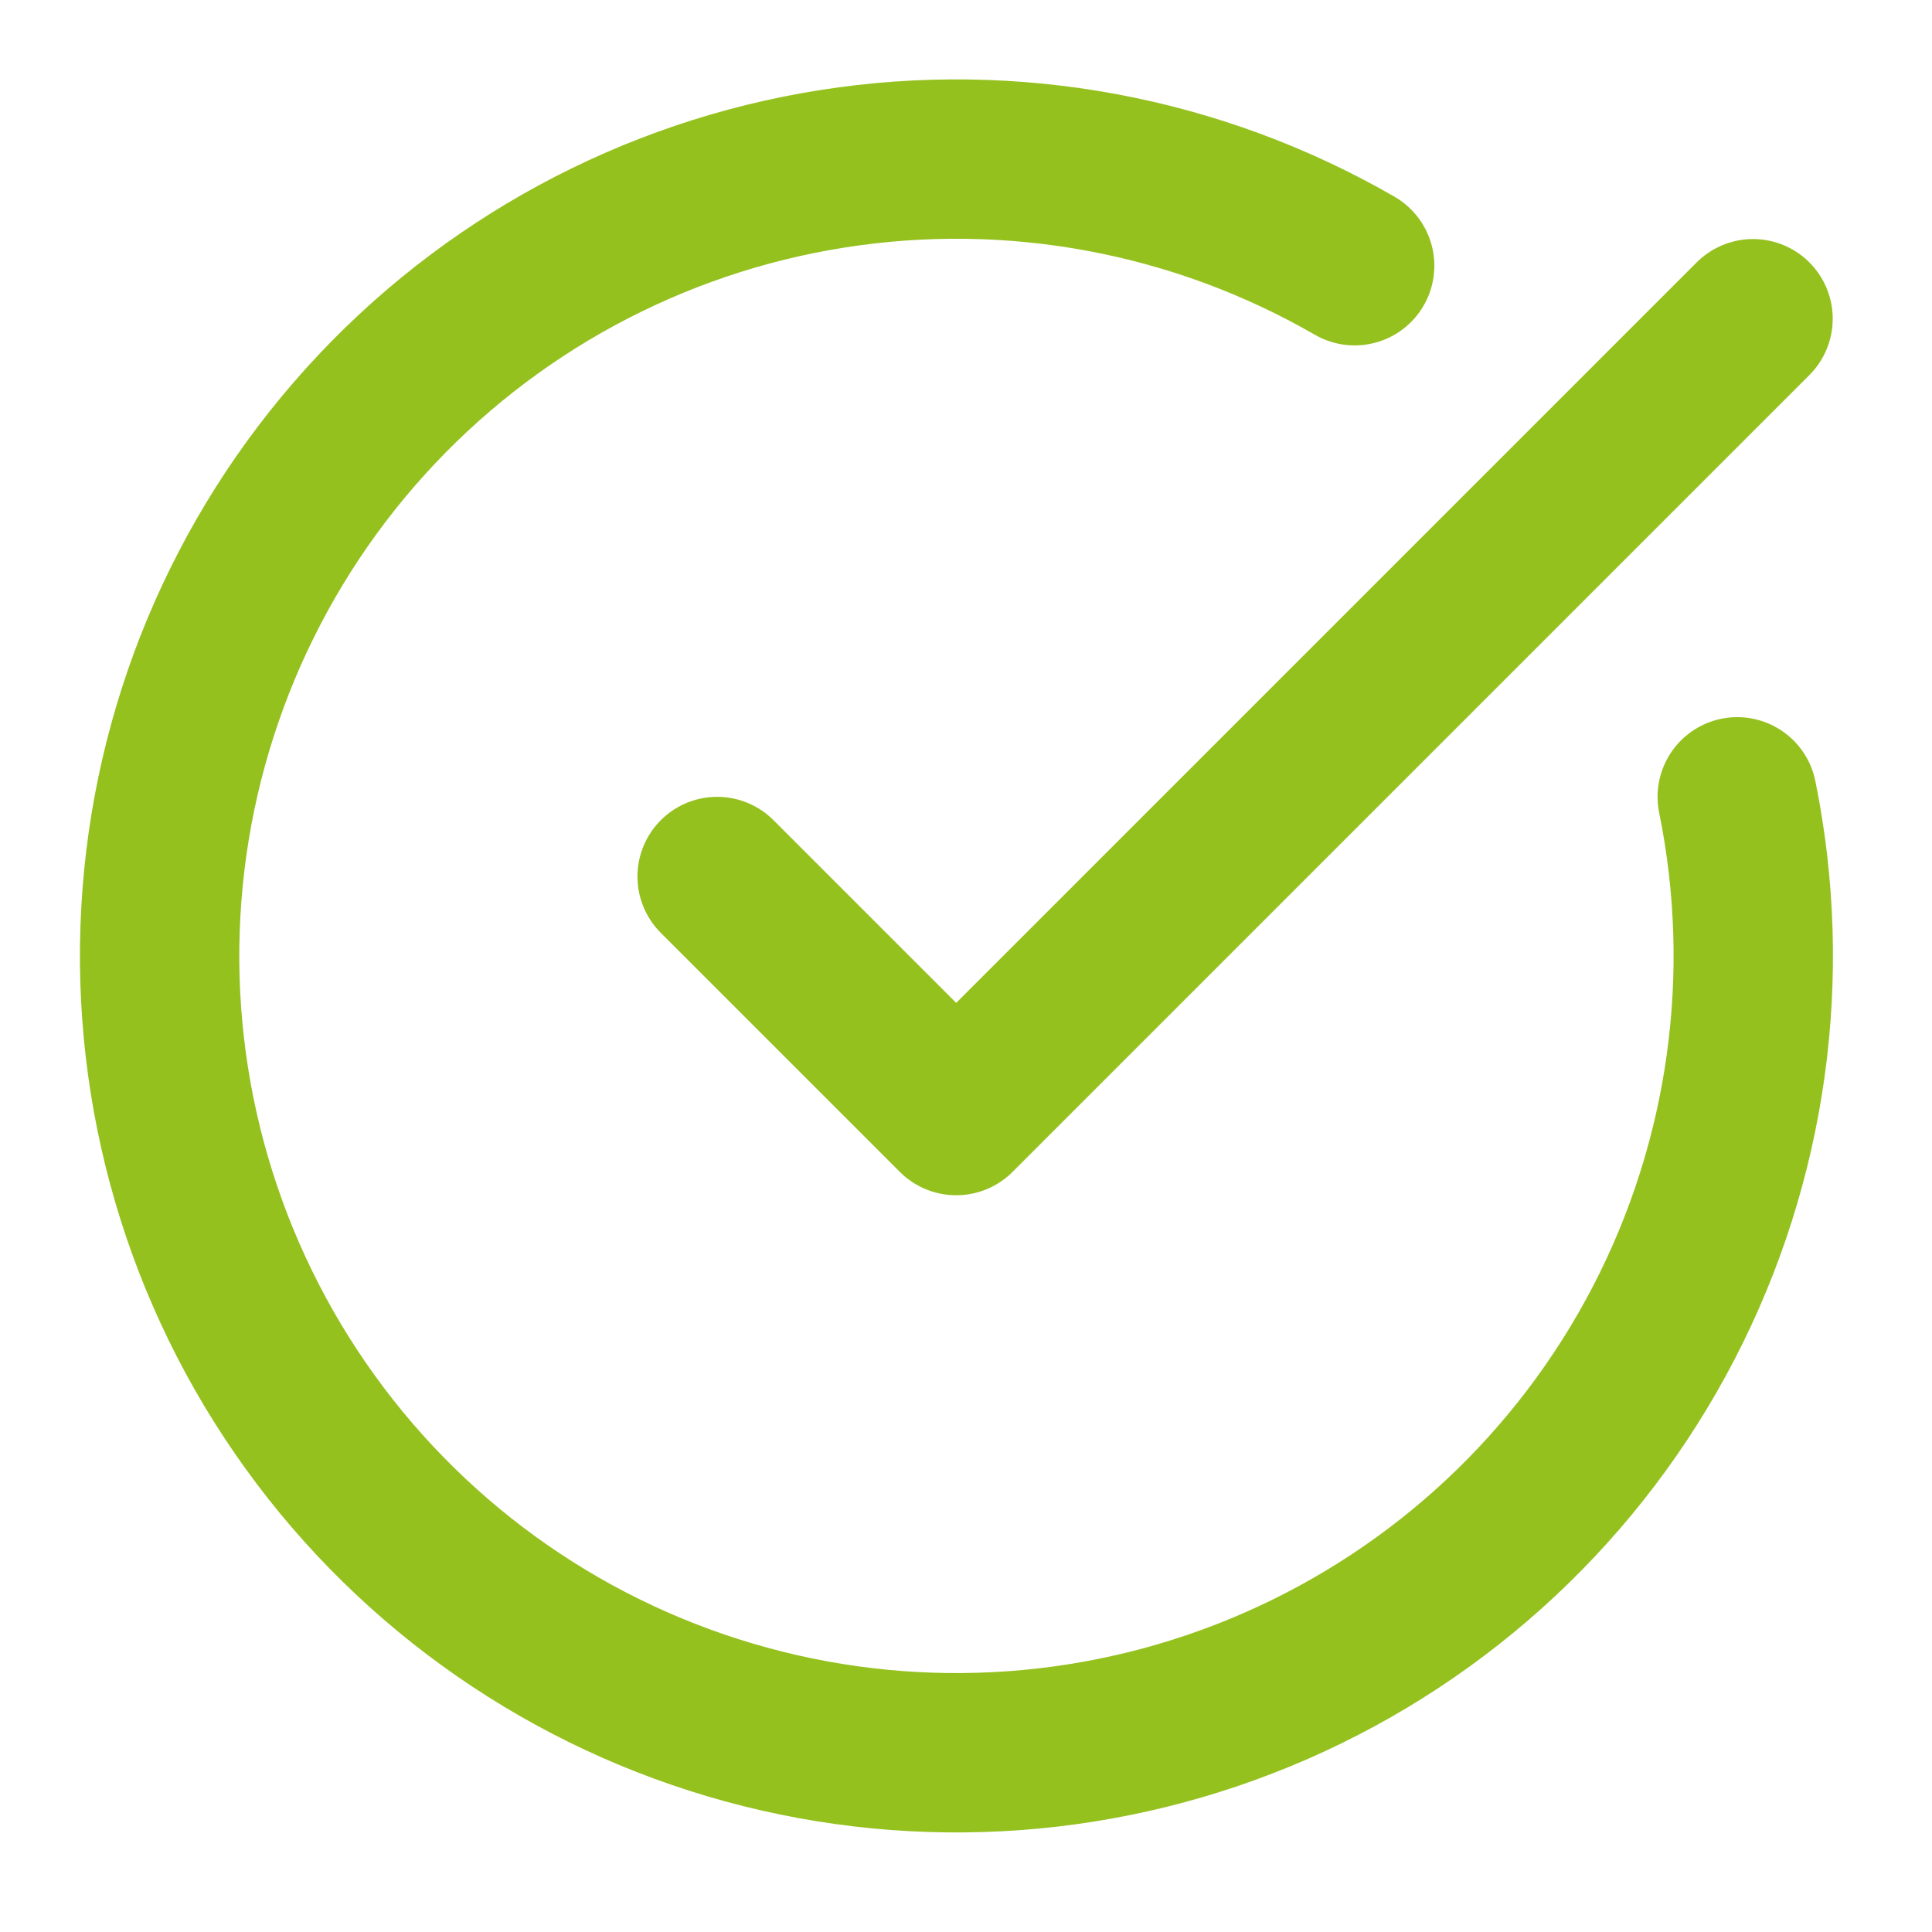
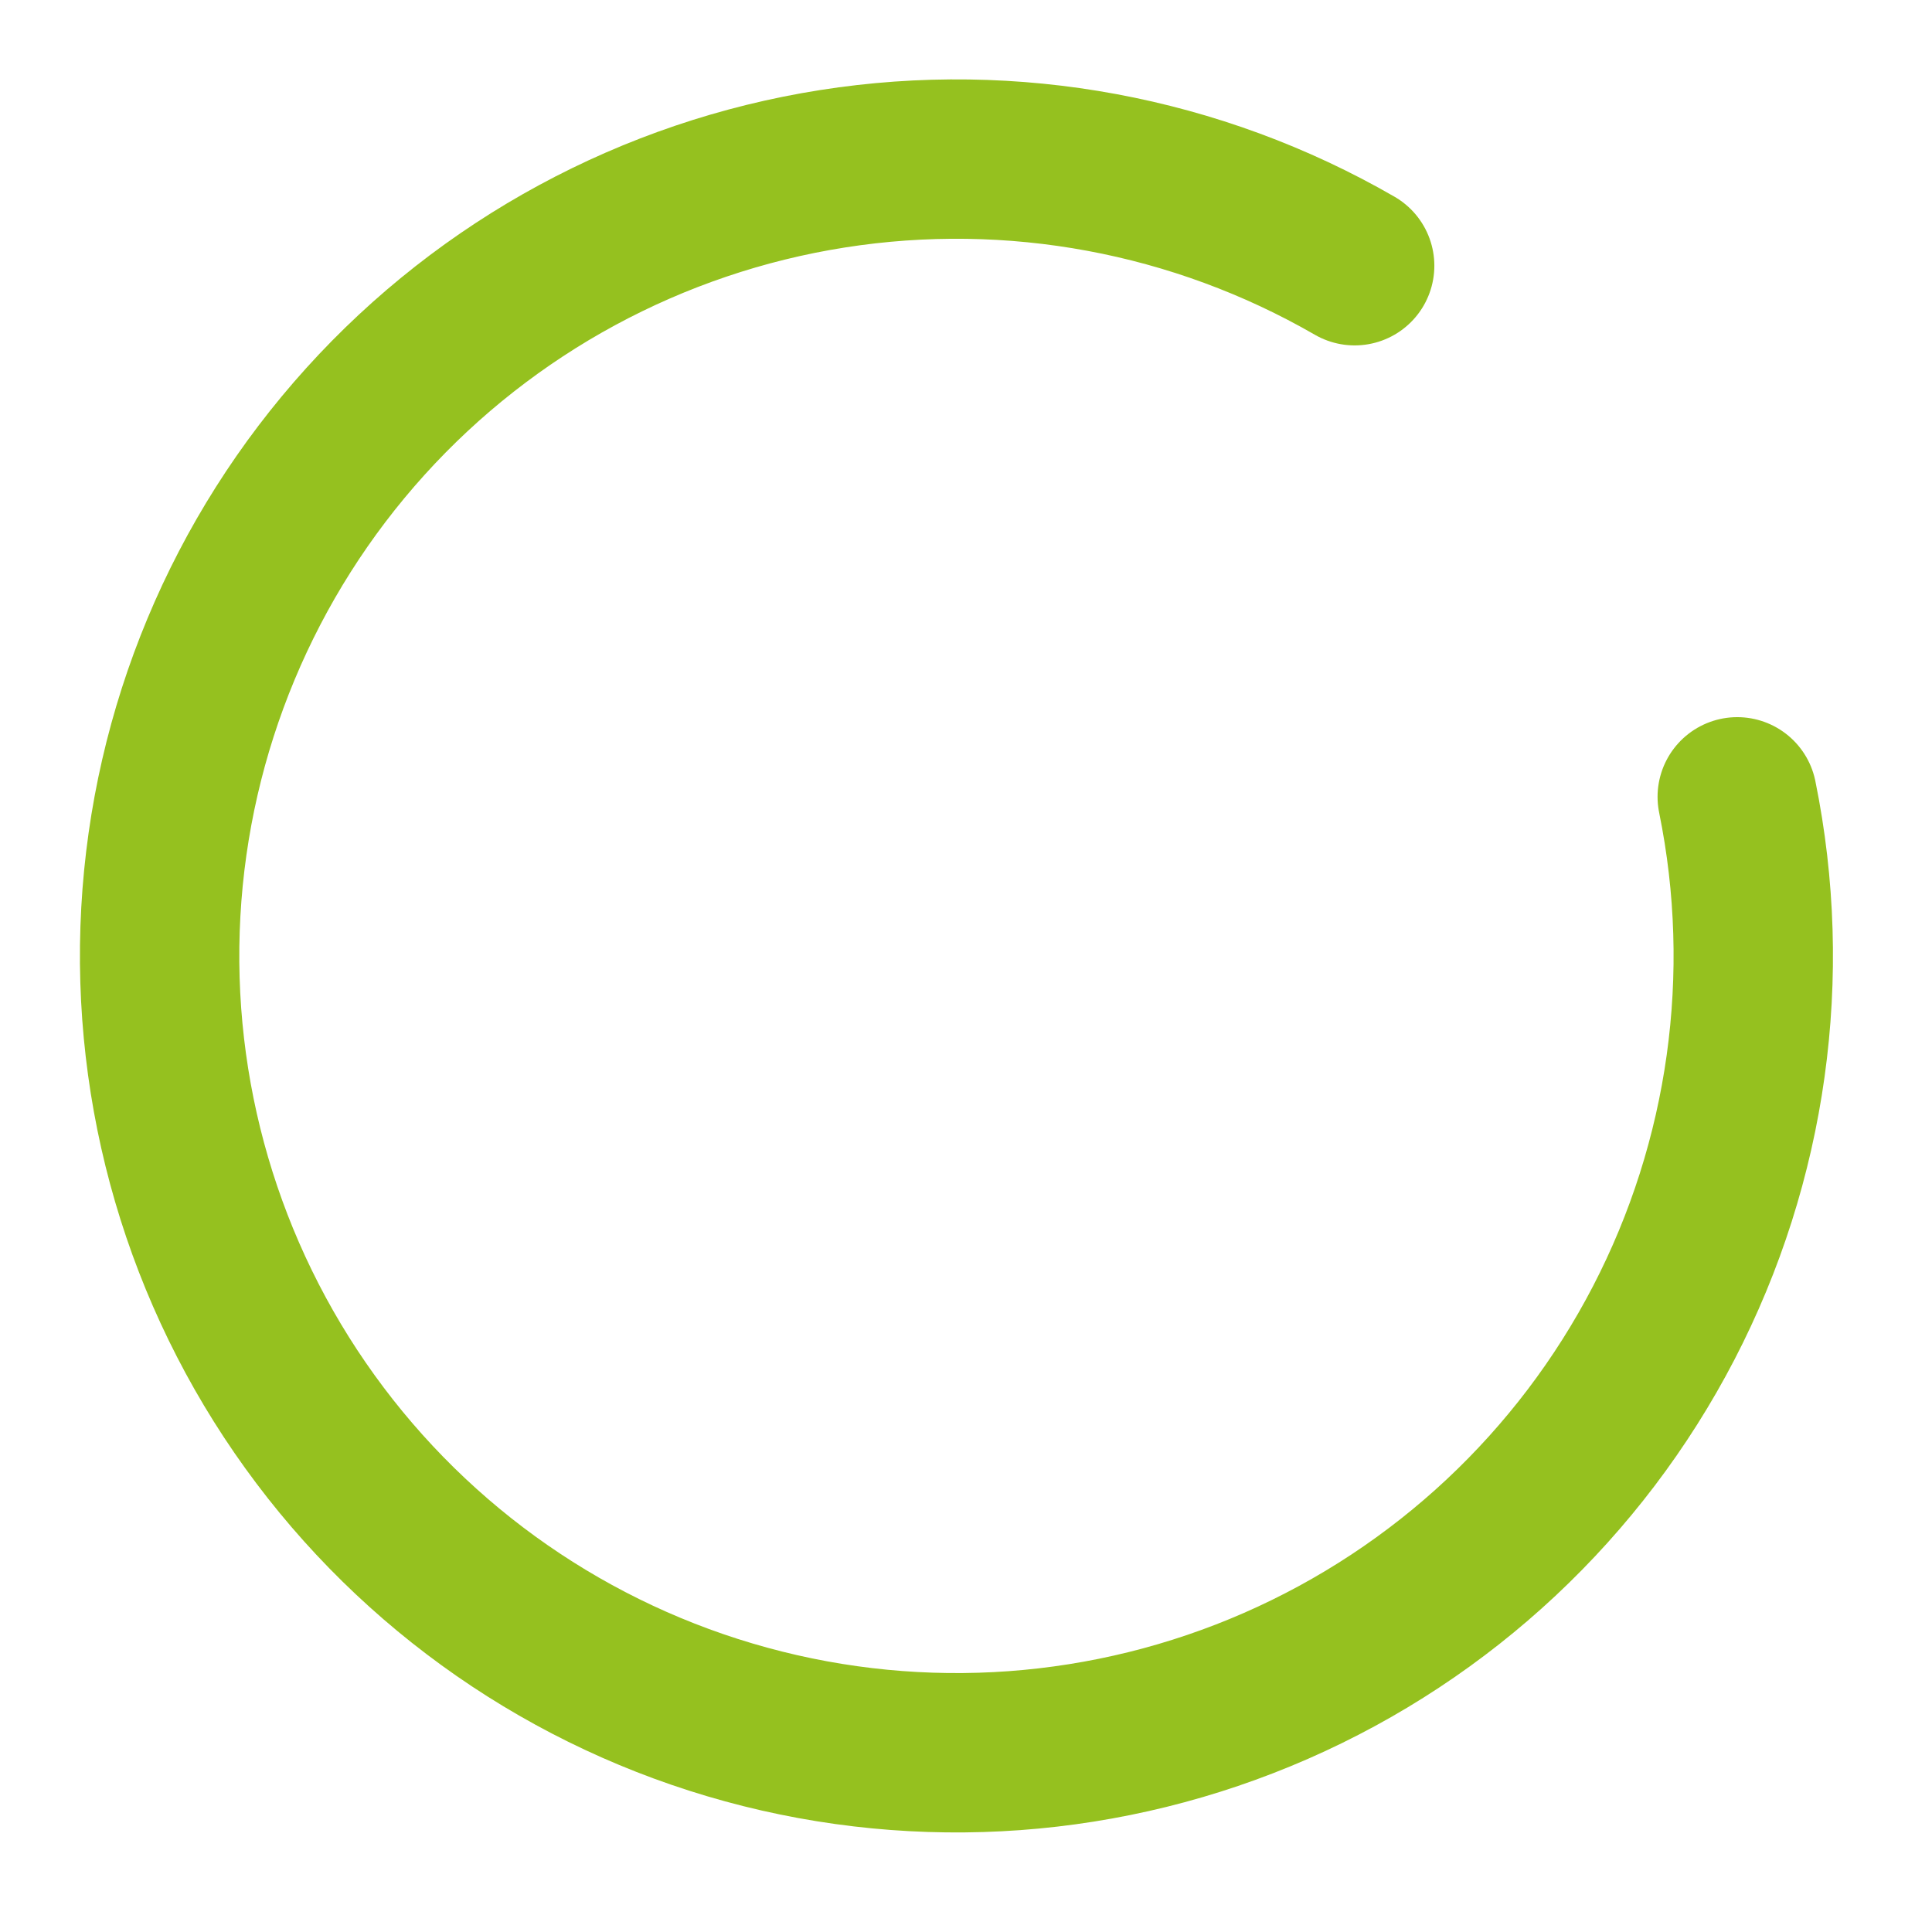
<svg xmlns="http://www.w3.org/2000/svg" width="41" height="41" viewBox="0 0 41 41" fill="none">
  <path d="M36.867 16.91C37.639 20.7 37.088 24.64 35.307 28.074C33.526 31.507 30.622 34.226 27.078 35.777C23.535 37.328 19.567 37.618 15.836 36.597C12.105 35.577 8.837 33.309 6.576 30.17C4.315 27.032 3.199 23.213 3.413 19.351C3.627 15.489 5.158 11.817 7.752 8.947C10.345 6.078 13.844 4.184 17.665 3.582C21.486 2.98 25.398 3.706 28.748 5.639" stroke="#95C11F" stroke-width="3.382" stroke-linecap="round" stroke-linejoin="round" />
-   <path d="M15.219 18.601L20.292 23.674L37.202 6.764" stroke="#95C11F" stroke-width="3.382" stroke-linecap="round" stroke-linejoin="round" />
</svg>